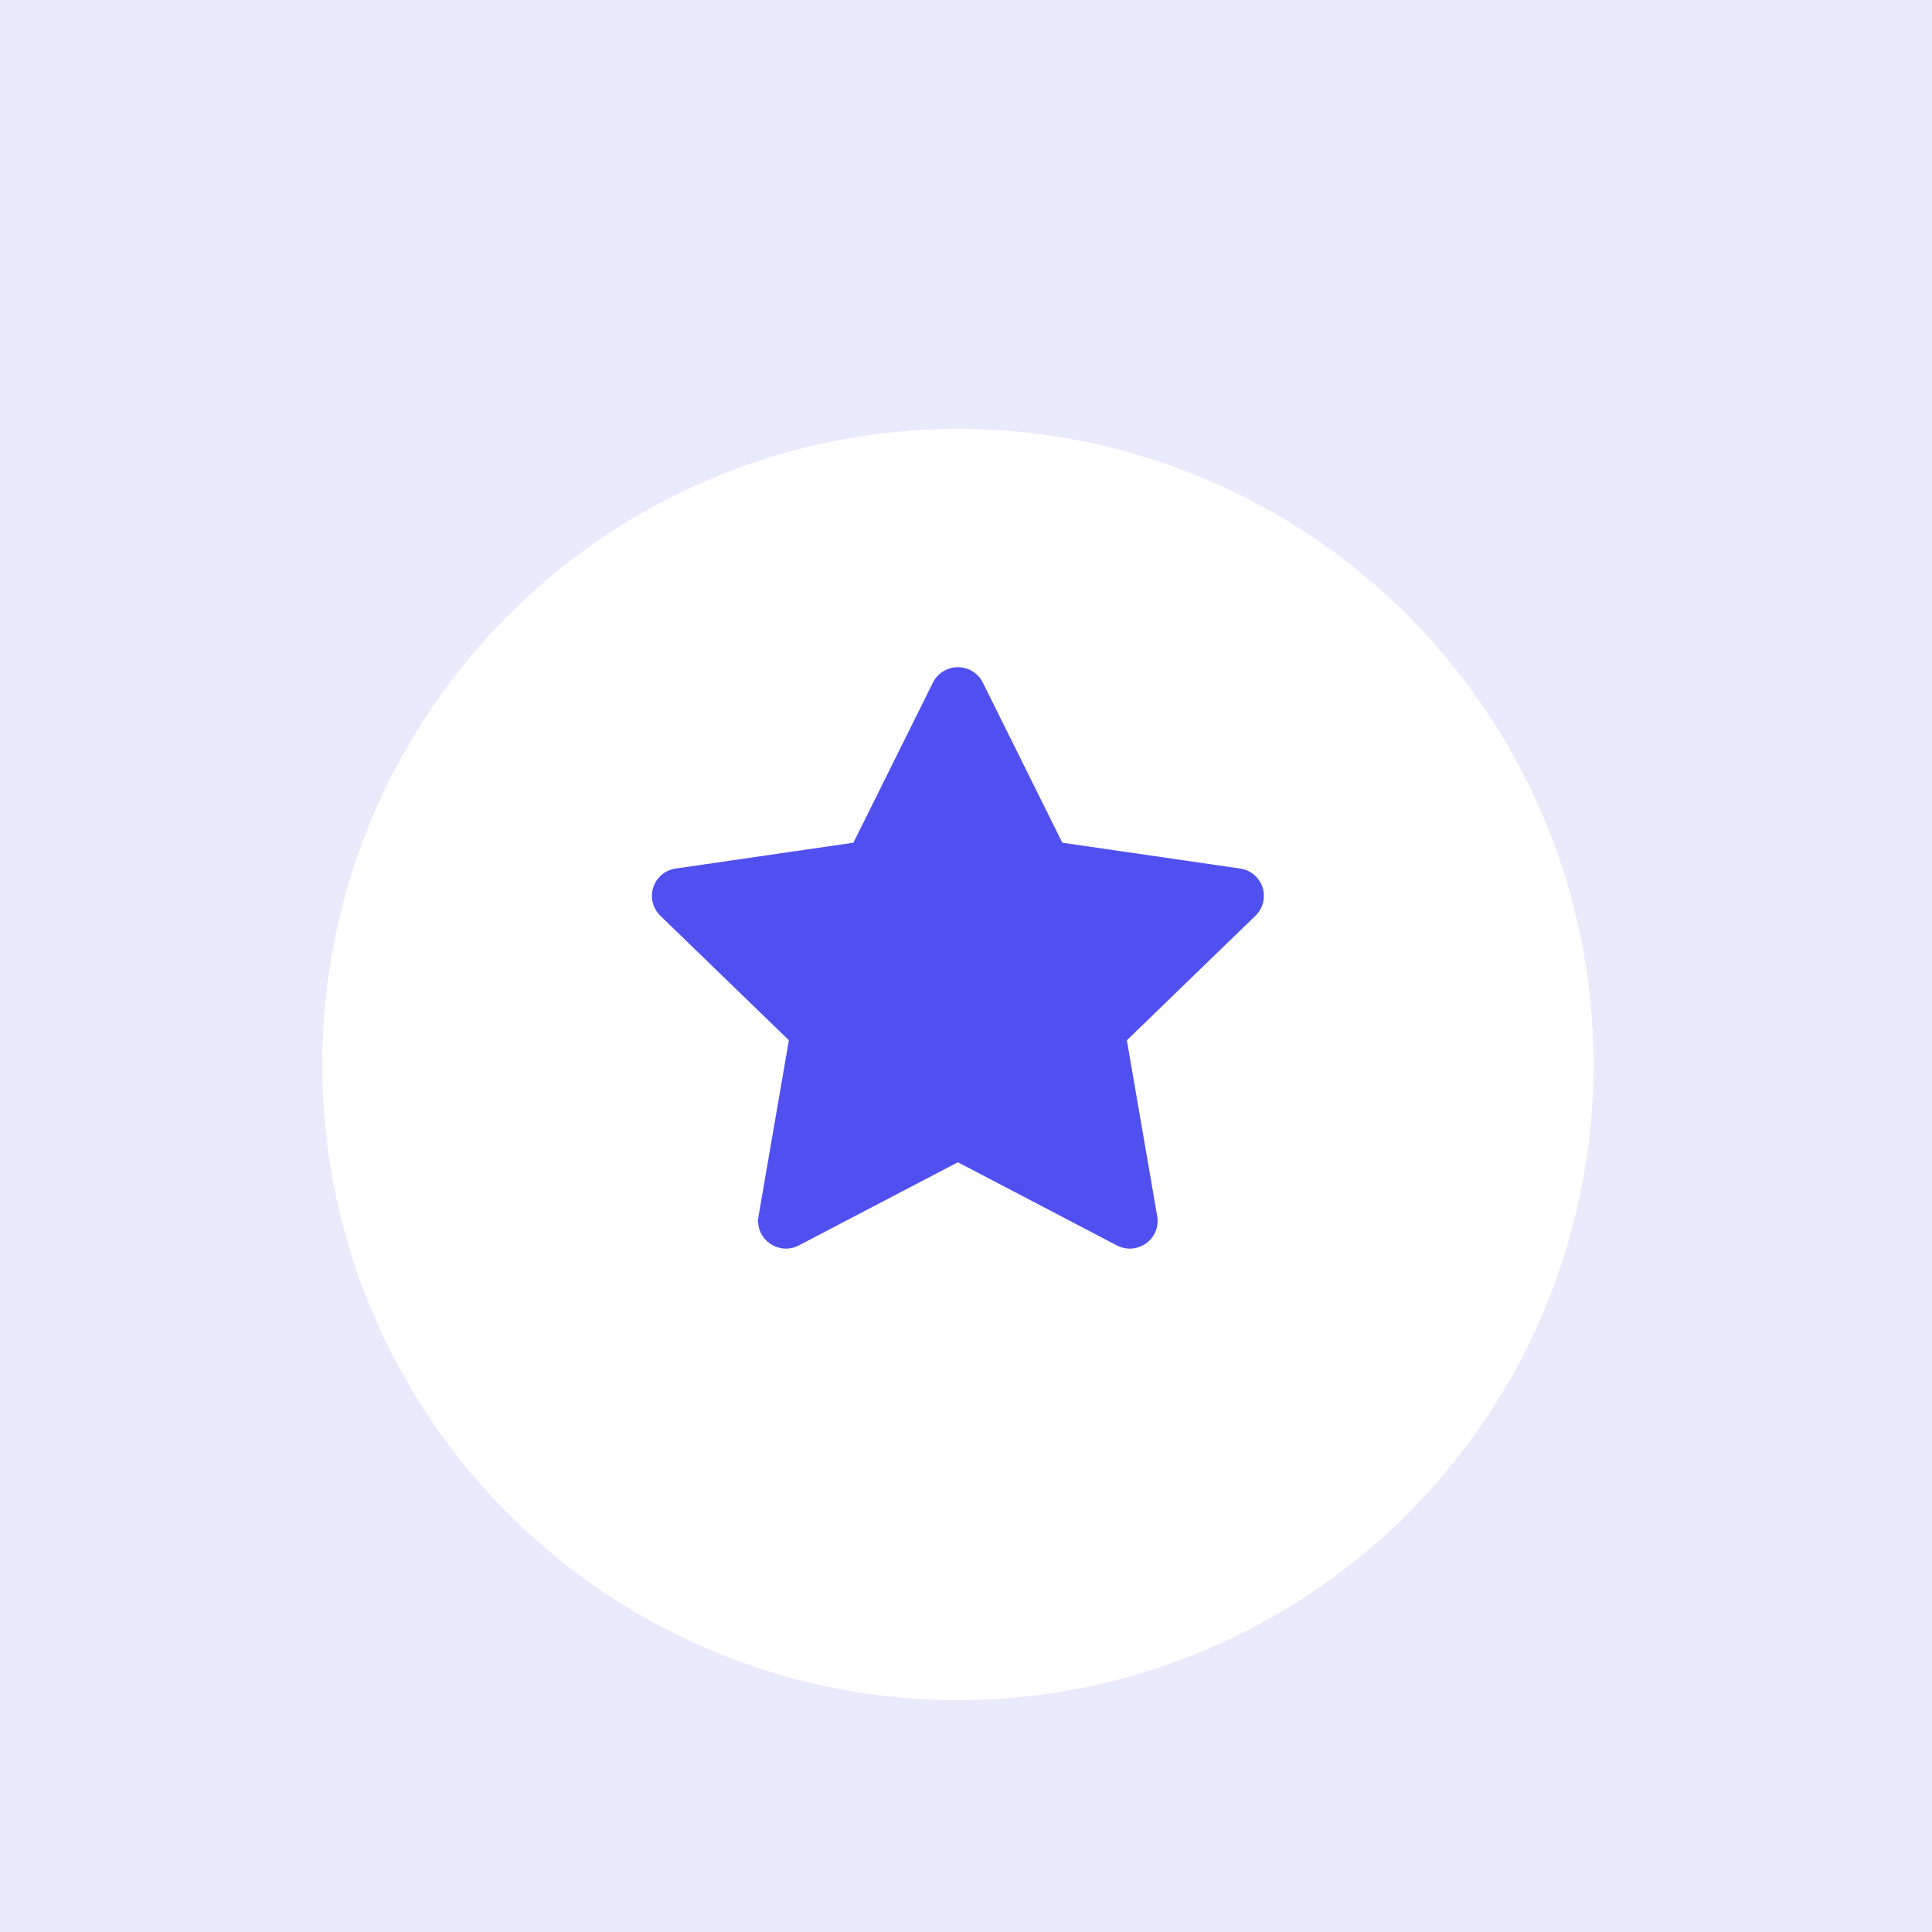
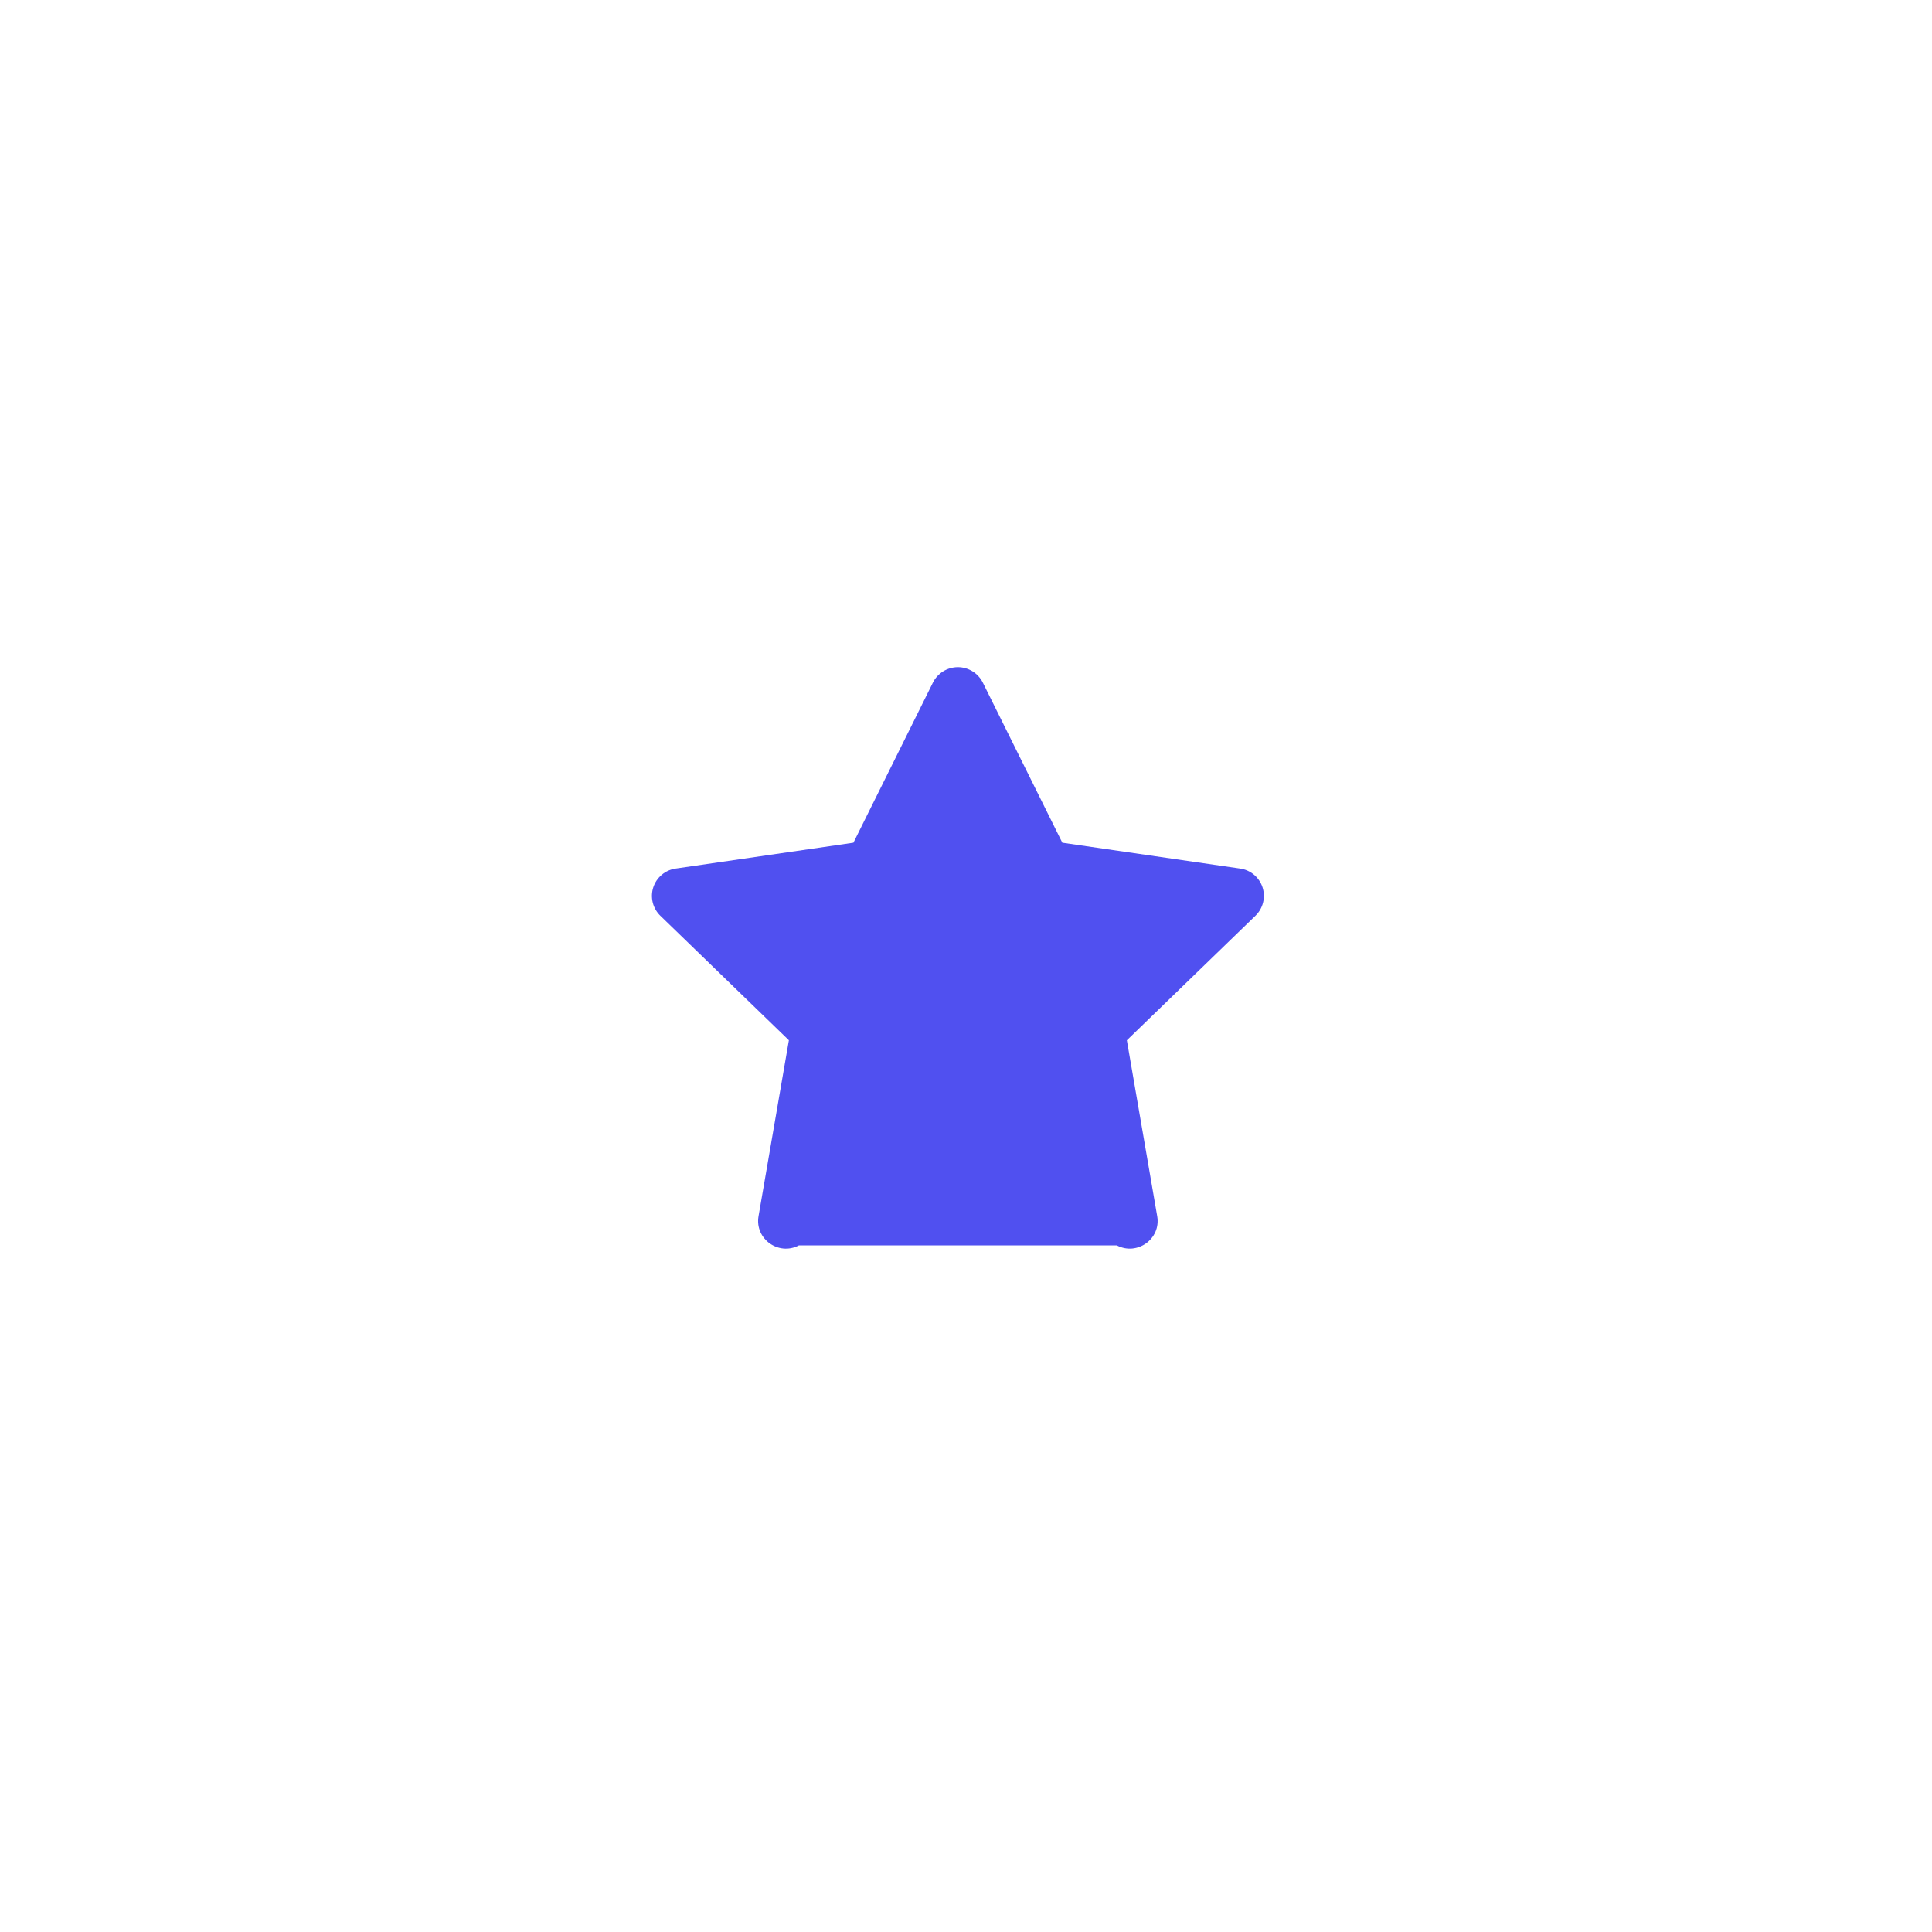
<svg xmlns="http://www.w3.org/2000/svg" width="108" height="108" viewBox="0 0 108 108" fill="none">
  <g clip-path="url(#clip0_1148_42271)">
-     <rect width="108" height="108" fill="#5050F0" fill-opacity="0.12" />
    <g filter="url(#filter0_d_1148_42271)">
-       <circle cx="53.547" cy="53.547" r="35.532" fill="white" />
-     </g>
+       </g>
    <g filter="url(#filter1_d_1148_42271)">
      <path d="M47.707 47.108L52.151 38.157C52.281 37.898 52.48 37.68 52.726 37.528C52.972 37.376 53.256 37.295 53.546 37.295C53.835 37.295 54.119 37.376 54.365 37.528C54.611 37.68 54.81 37.898 54.94 38.157L59.384 47.108L69.32 48.552C69.607 48.591 69.877 48.711 70.099 48.897C70.32 49.082 70.486 49.327 70.576 49.602C70.665 49.877 70.676 50.171 70.606 50.452C70.536 50.733 70.389 50.989 70.181 51.19L62.992 58.152L64.689 67.989C64.907 69.252 63.572 70.213 62.431 69.618L53.546 64.971L44.658 69.618C43.519 70.215 42.185 69.252 42.402 67.987L44.099 58.151L36.91 51.188C36.703 50.987 36.557 50.731 36.488 50.451C36.419 50.171 36.429 49.877 36.519 49.602C36.609 49.328 36.773 49.084 36.995 48.899C37.216 48.713 37.485 48.594 37.771 48.553L47.707 47.108V47.108Z" fill="#FF0000" fill-opacity="0.01" shape-rendering="crispEdges" />
    </g>
-     <path d="M47.707 47.108L52.151 38.157C52.281 37.898 52.48 37.68 52.726 37.528C52.972 37.376 53.256 37.295 53.546 37.295C53.835 37.295 54.119 37.376 54.365 37.528C54.611 37.68 54.81 37.898 54.94 38.157L59.384 47.108L69.32 48.552C69.607 48.591 69.877 48.711 70.099 48.897C70.32 49.082 70.486 49.327 70.576 49.602C70.665 49.877 70.676 50.171 70.606 50.452C70.536 50.733 70.389 50.989 70.181 51.19L62.992 58.152L64.689 67.989C64.907 69.252 63.572 70.213 62.431 69.618L53.546 64.971L44.658 69.618C43.519 70.215 42.185 69.252 42.402 67.987L44.099 58.151L36.91 51.188C36.703 50.987 36.557 50.731 36.488 50.451C36.419 50.171 36.429 49.877 36.519 49.602C36.609 49.328 36.773 49.084 36.995 48.899C37.216 48.713 37.485 48.594 37.771 48.553L47.707 47.108V47.108Z" fill="#5050F0" />
+     <path d="M47.707 47.108L52.151 38.157C52.281 37.898 52.48 37.68 52.726 37.528C52.972 37.376 53.256 37.295 53.546 37.295C53.835 37.295 54.119 37.376 54.365 37.528C54.611 37.68 54.81 37.898 54.94 38.157L59.384 47.108L69.32 48.552C69.607 48.591 69.877 48.711 70.099 48.897C70.32 49.082 70.486 49.327 70.576 49.602C70.665 49.877 70.676 50.171 70.606 50.452C70.536 50.733 70.389 50.989 70.181 51.19L62.992 58.152L64.689 67.989C64.907 69.252 63.572 70.213 62.431 69.618L44.658 69.618C43.519 70.215 42.185 69.252 42.402 67.987L44.099 58.151L36.91 51.188C36.703 50.987 36.557 50.731 36.488 50.451C36.419 50.171 36.429 49.877 36.519 49.602C36.609 49.328 36.773 49.084 36.995 48.899C37.216 48.713 37.485 48.594 37.771 48.553L47.707 47.108V47.108Z" fill="#5050F0" />
  </g>
  <defs>
    <filter id="filter0_d_1148_42271" x="-4.635" y="1.326" width="116.364" height="116.364" filterUnits="userSpaceOnUse" color-interpolation-filters="sRGB">
      <feFlood flood-opacity="0" result="BackgroundImageFix" />
      <feColorMatrix in="SourceAlpha" type="matrix" values="0 0 0 0 0 0 0 0 0 0 0 0 0 0 0 0 0 0 127 0" result="hardAlpha" />
      <feOffset dy="5.961" />
      <feGaussianBlur stdDeviation="11.325" />
      <feComposite in2="hardAlpha" operator="out" />
      <feColorMatrix type="matrix" values="0 0 0 0 0.132 0 0 0 0 0.132 0 0 0 0 0.138 0 0 0 0.07 0" />
      <feBlend mode="normal" in2="BackgroundImageFix" result="effect1_dropShadow_1148_42271" />
      <feBlend mode="normal" in="SourceGraphic" in2="effect1_dropShadow_1148_42271" result="shape" />
    </filter>
    <filter id="filter1_d_1148_42271" x="32.053" y="32.905" width="42.989" height="41.285" filterUnits="userSpaceOnUse" color-interpolation-filters="sRGB">
      <feFlood flood-opacity="0" result="BackgroundImageFix" />
      <feColorMatrix in="SourceAlpha" type="matrix" values="0 0 0 0 0 0 0 0 0 0 0 0 0 0 0 0 0 0 127 0" result="hardAlpha" />
      <feOffset />
      <feGaussianBlur stdDeviation="2.195" />
      <feComposite in2="hardAlpha" operator="out" />
      <feColorMatrix type="matrix" values="0 0 0 0 0 0 0 0 0 0 0 0 0 0 0 0 0 0 0.1 0" />
      <feBlend mode="normal" in2="BackgroundImageFix" result="effect1_dropShadow_1148_42271" />
      <feBlend mode="normal" in="SourceGraphic" in2="effect1_dropShadow_1148_42271" result="shape" />
    </filter>
    <clipPath id="clip0_1148_42271">
      <rect width="108" height="108" fill="white" />
    </clipPath>
  </defs>
</svg>